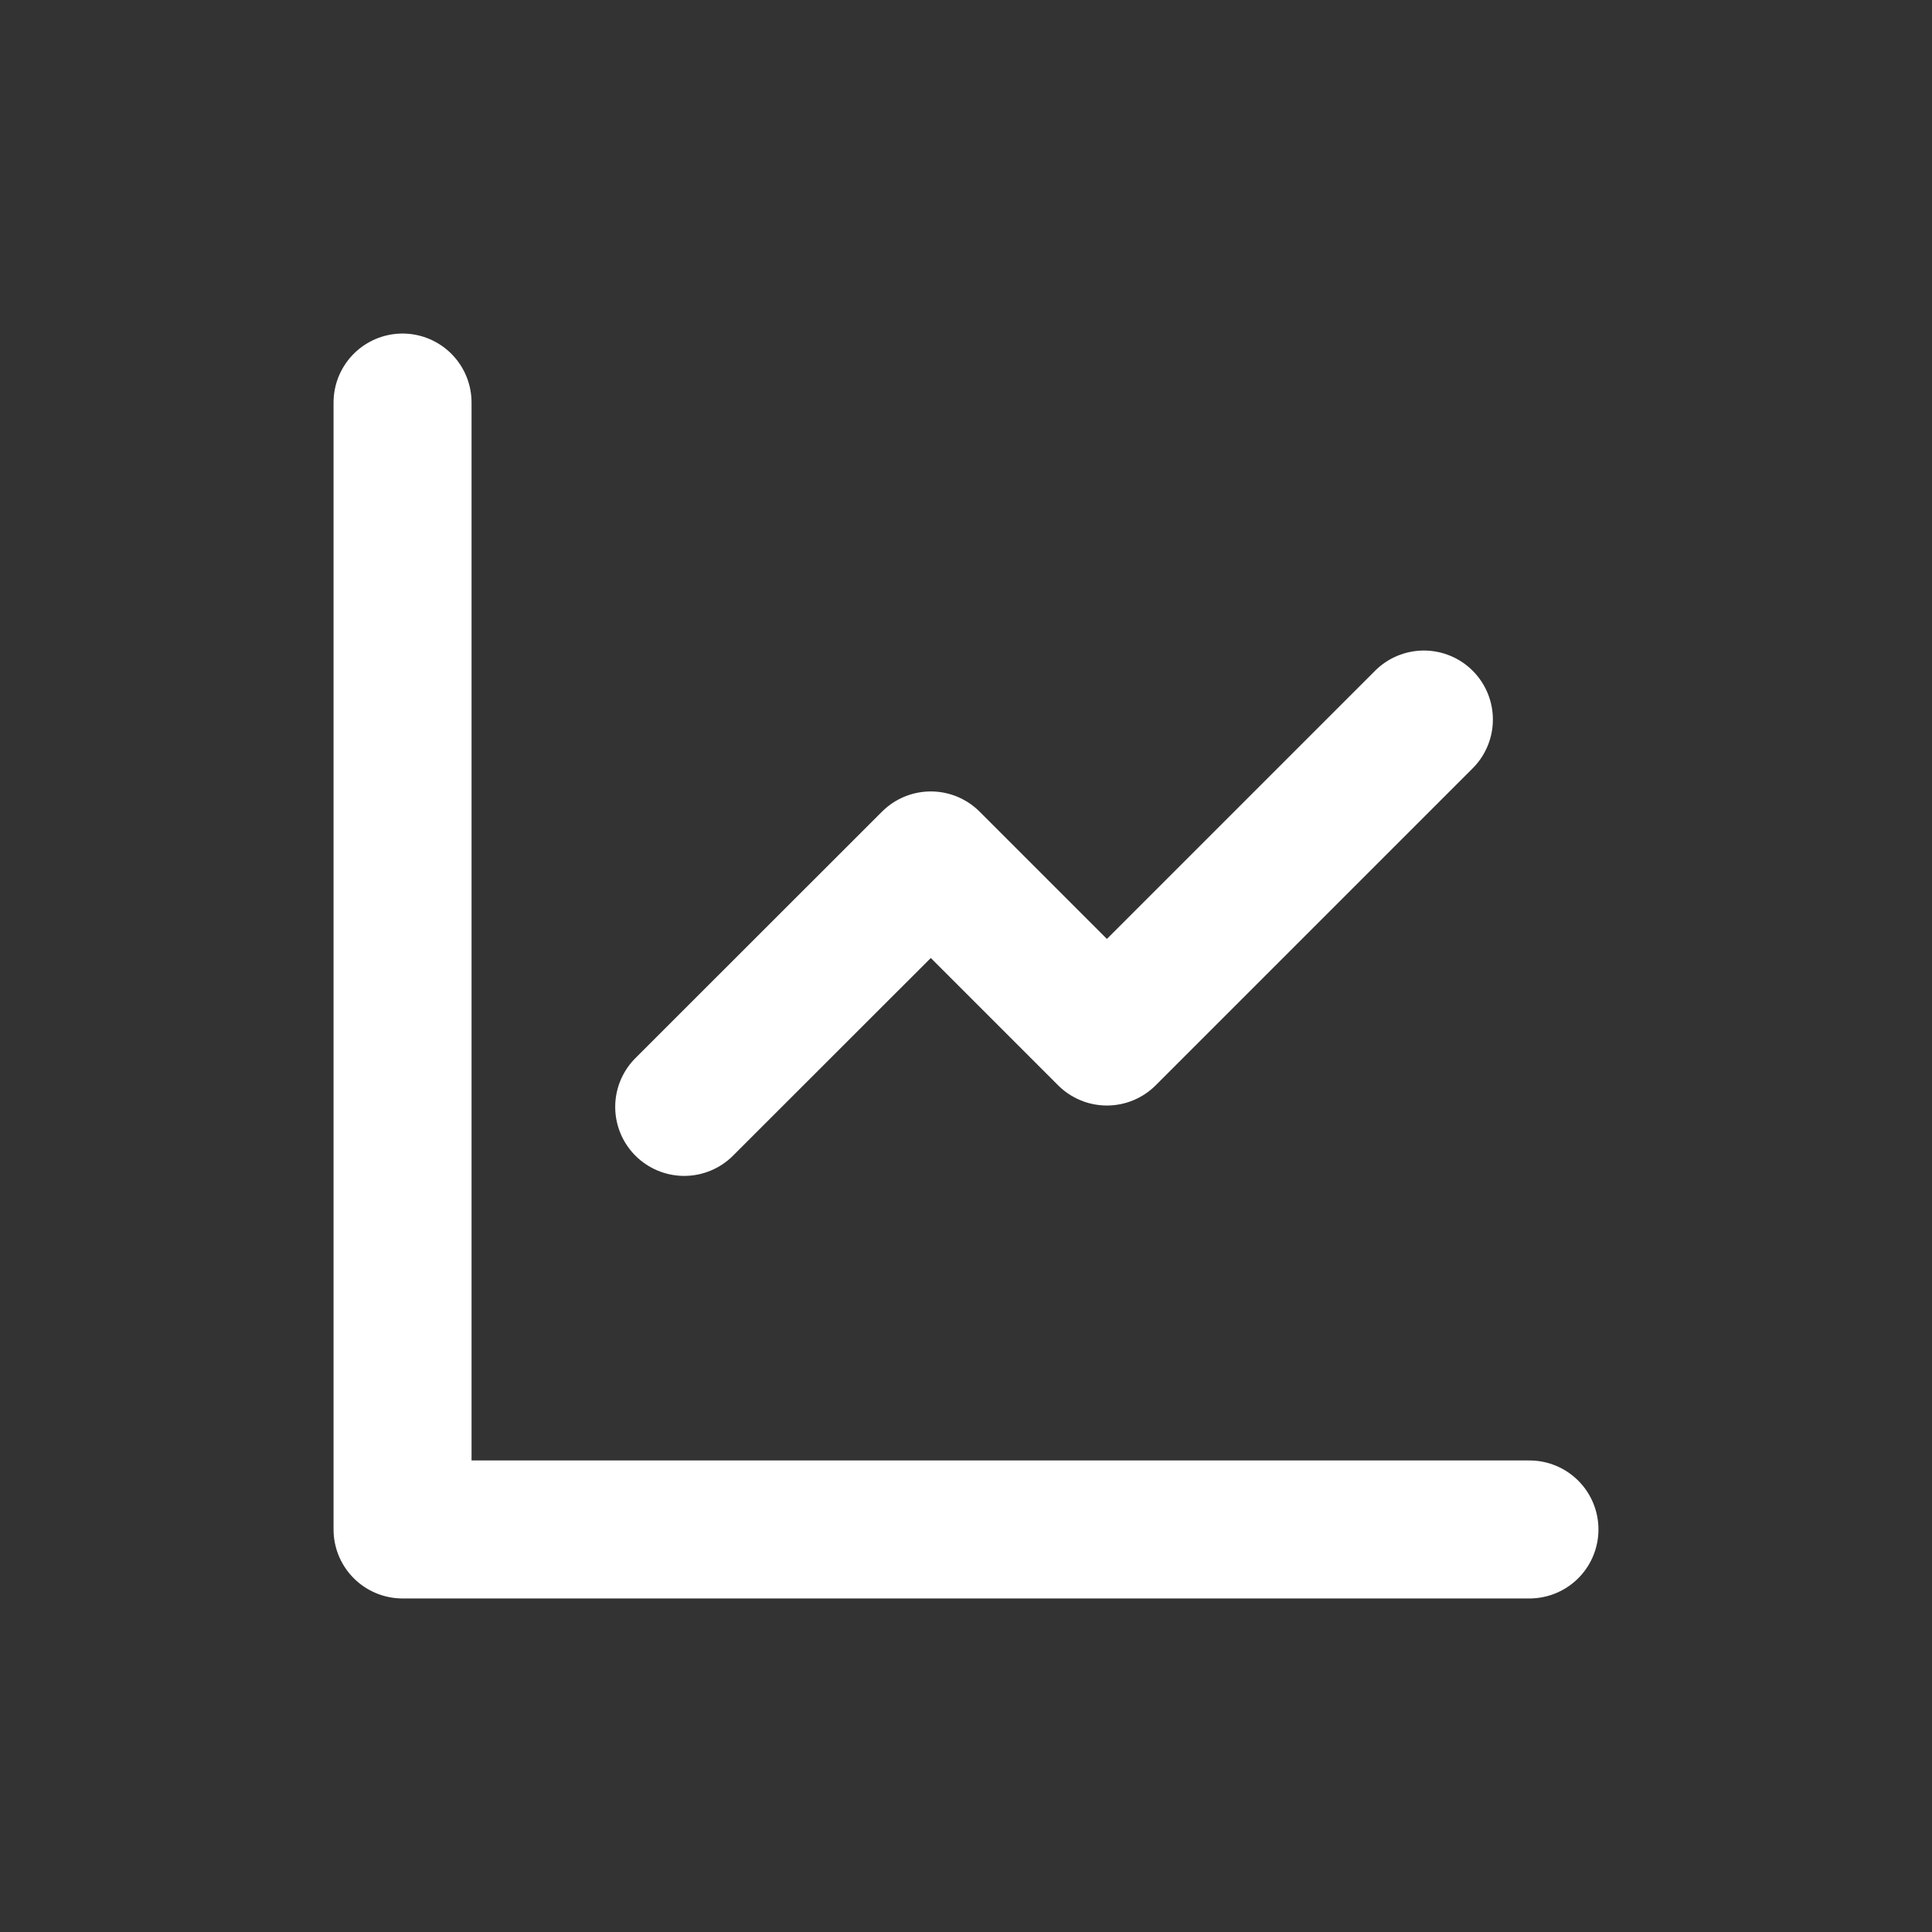
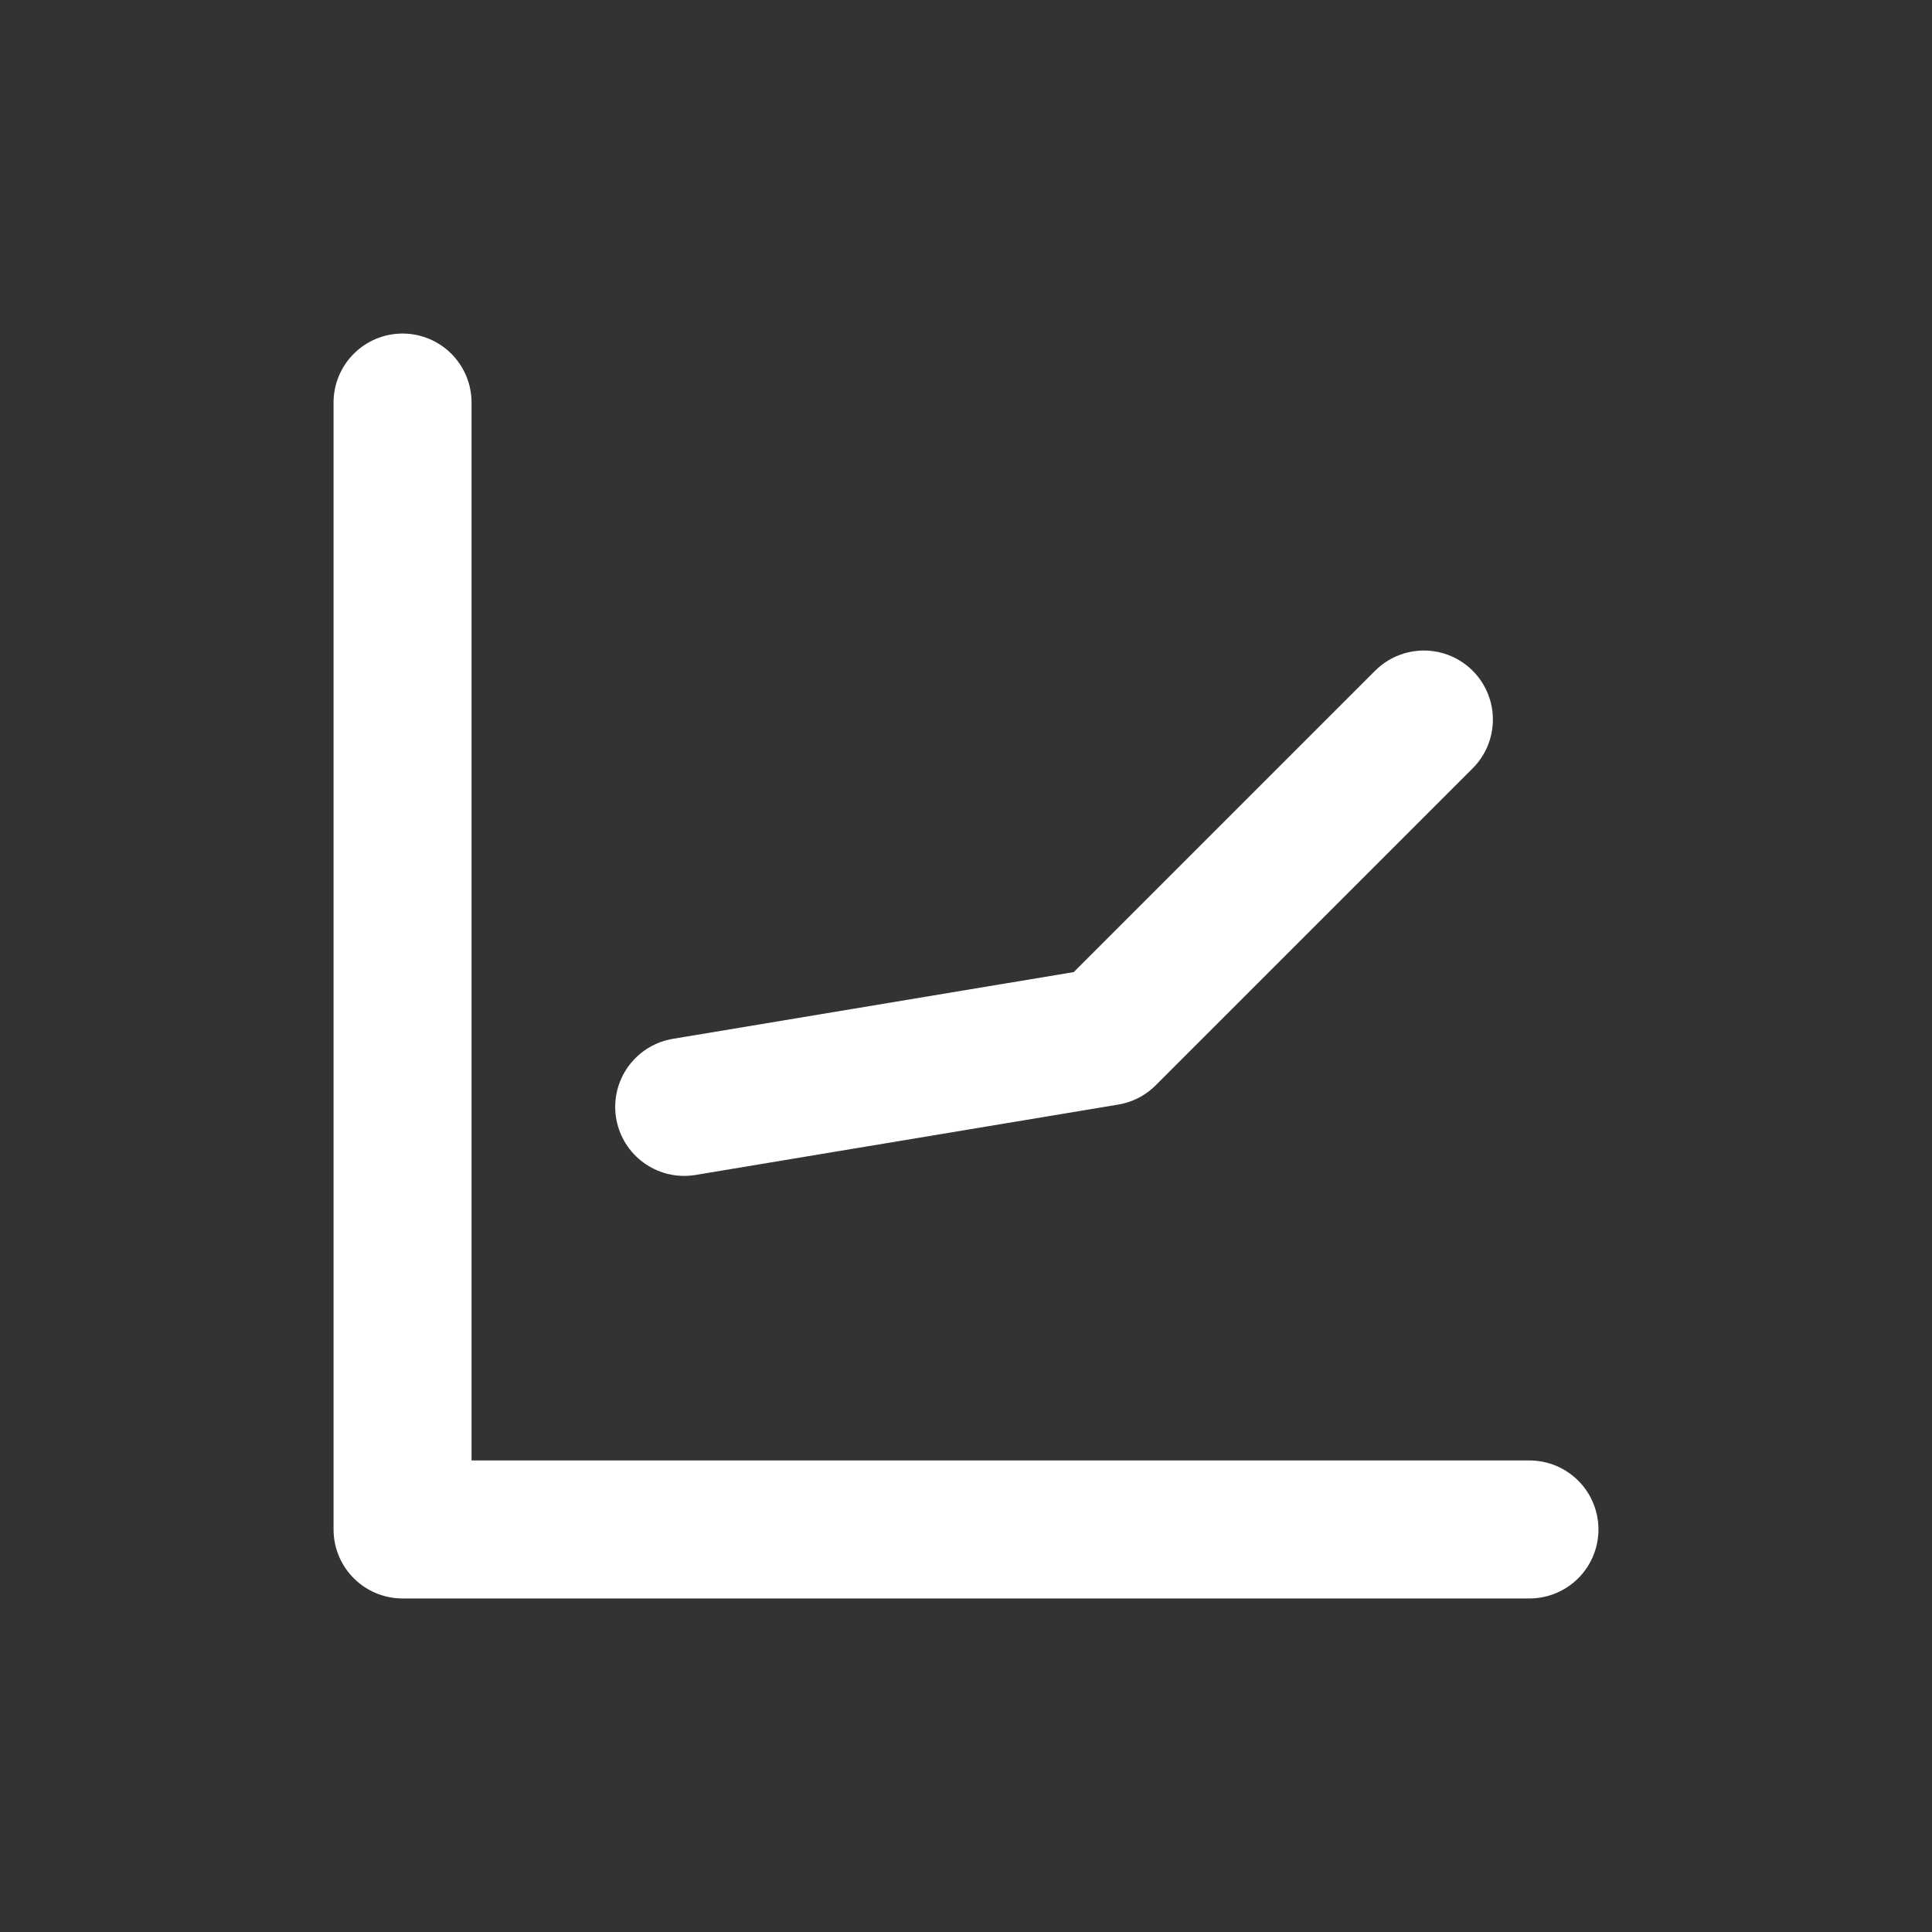
<svg xmlns="http://www.w3.org/2000/svg" width="14" height="14" viewBox="0 0 14 14" fill="none">
  <rect x="0" y="0" width="14" height="14" fill="#333333" stroke="none" />
-   <path d="M2.917 2.917V11.083H11.083M4.958 8.021L6.745 6.235L8.021 7.511L10.318 5.214" stroke="white" stroke-linecap="round" stroke-linejoin="round" />
+   <path d="M2.917 2.917V11.083H11.083M4.958 8.021L8.021 7.511L10.318 5.214" stroke="white" stroke-linecap="round" stroke-linejoin="round" />
</svg>